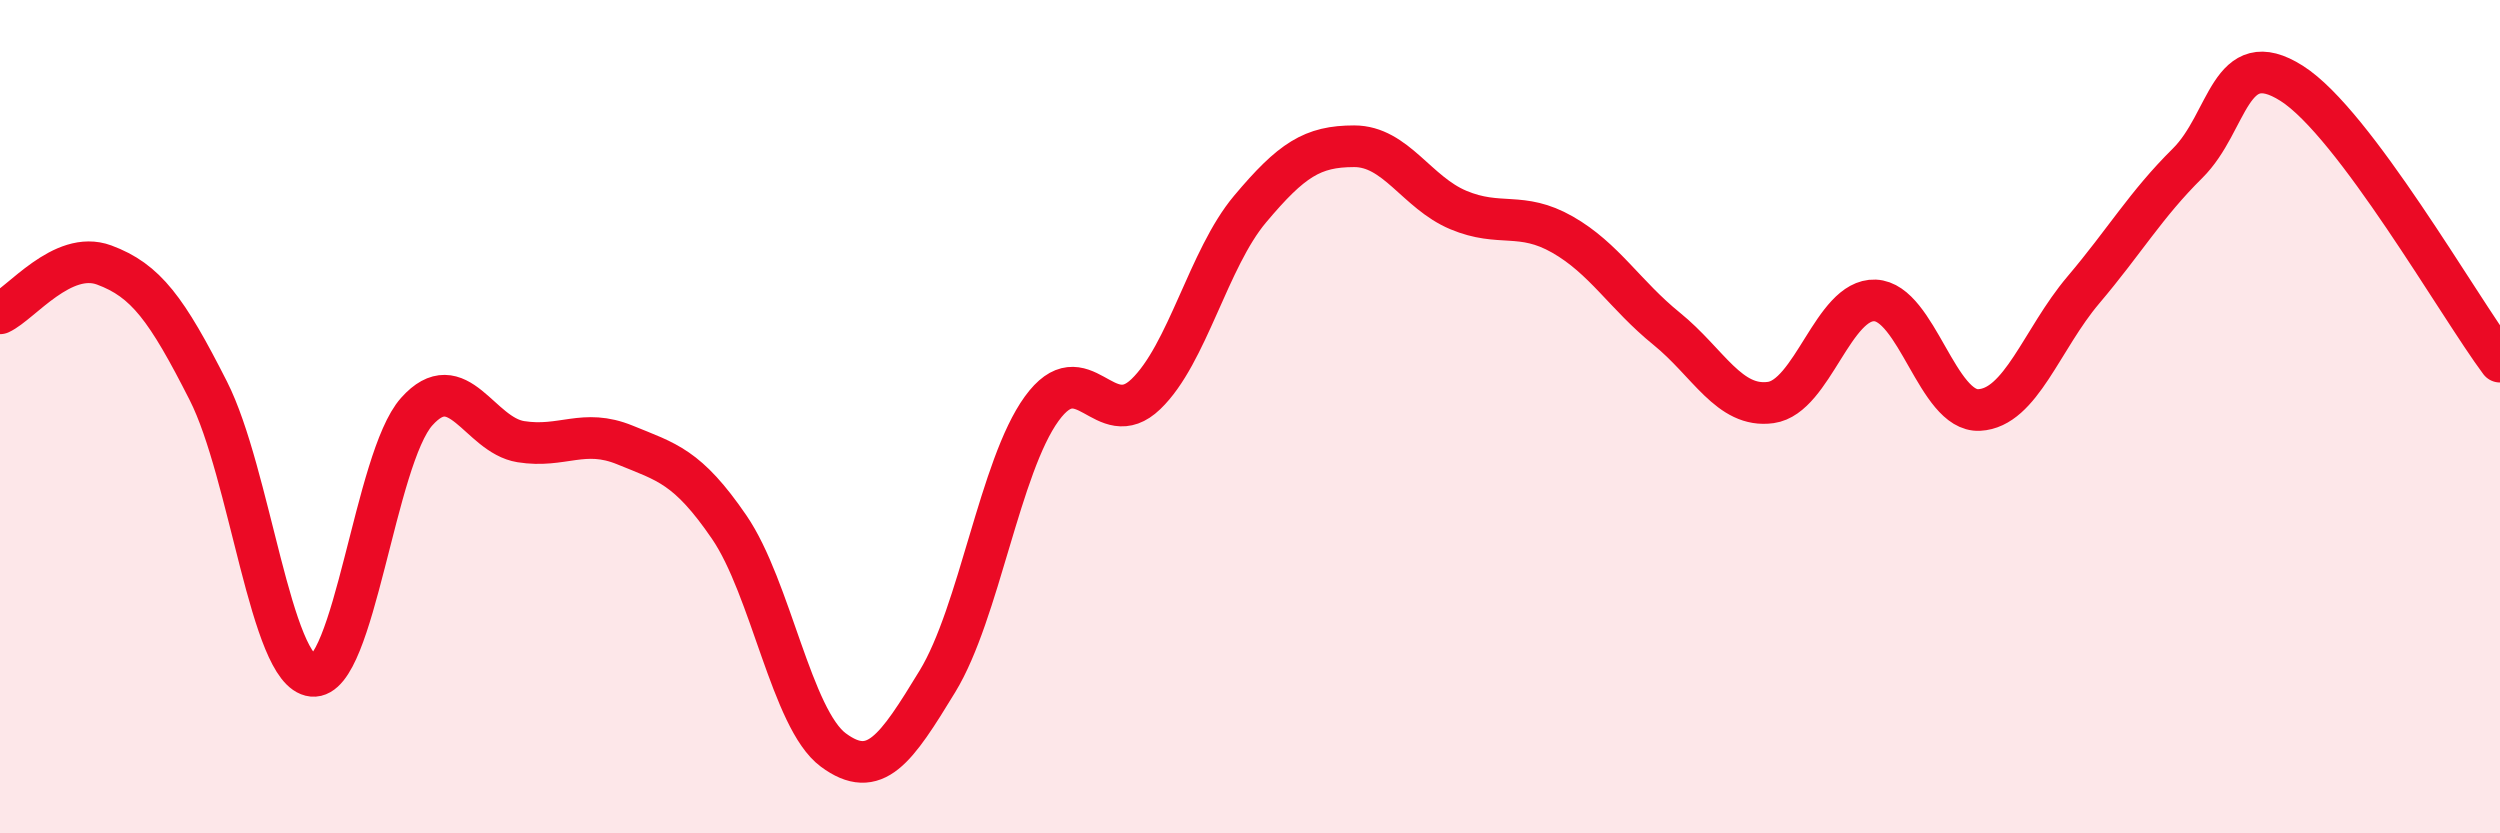
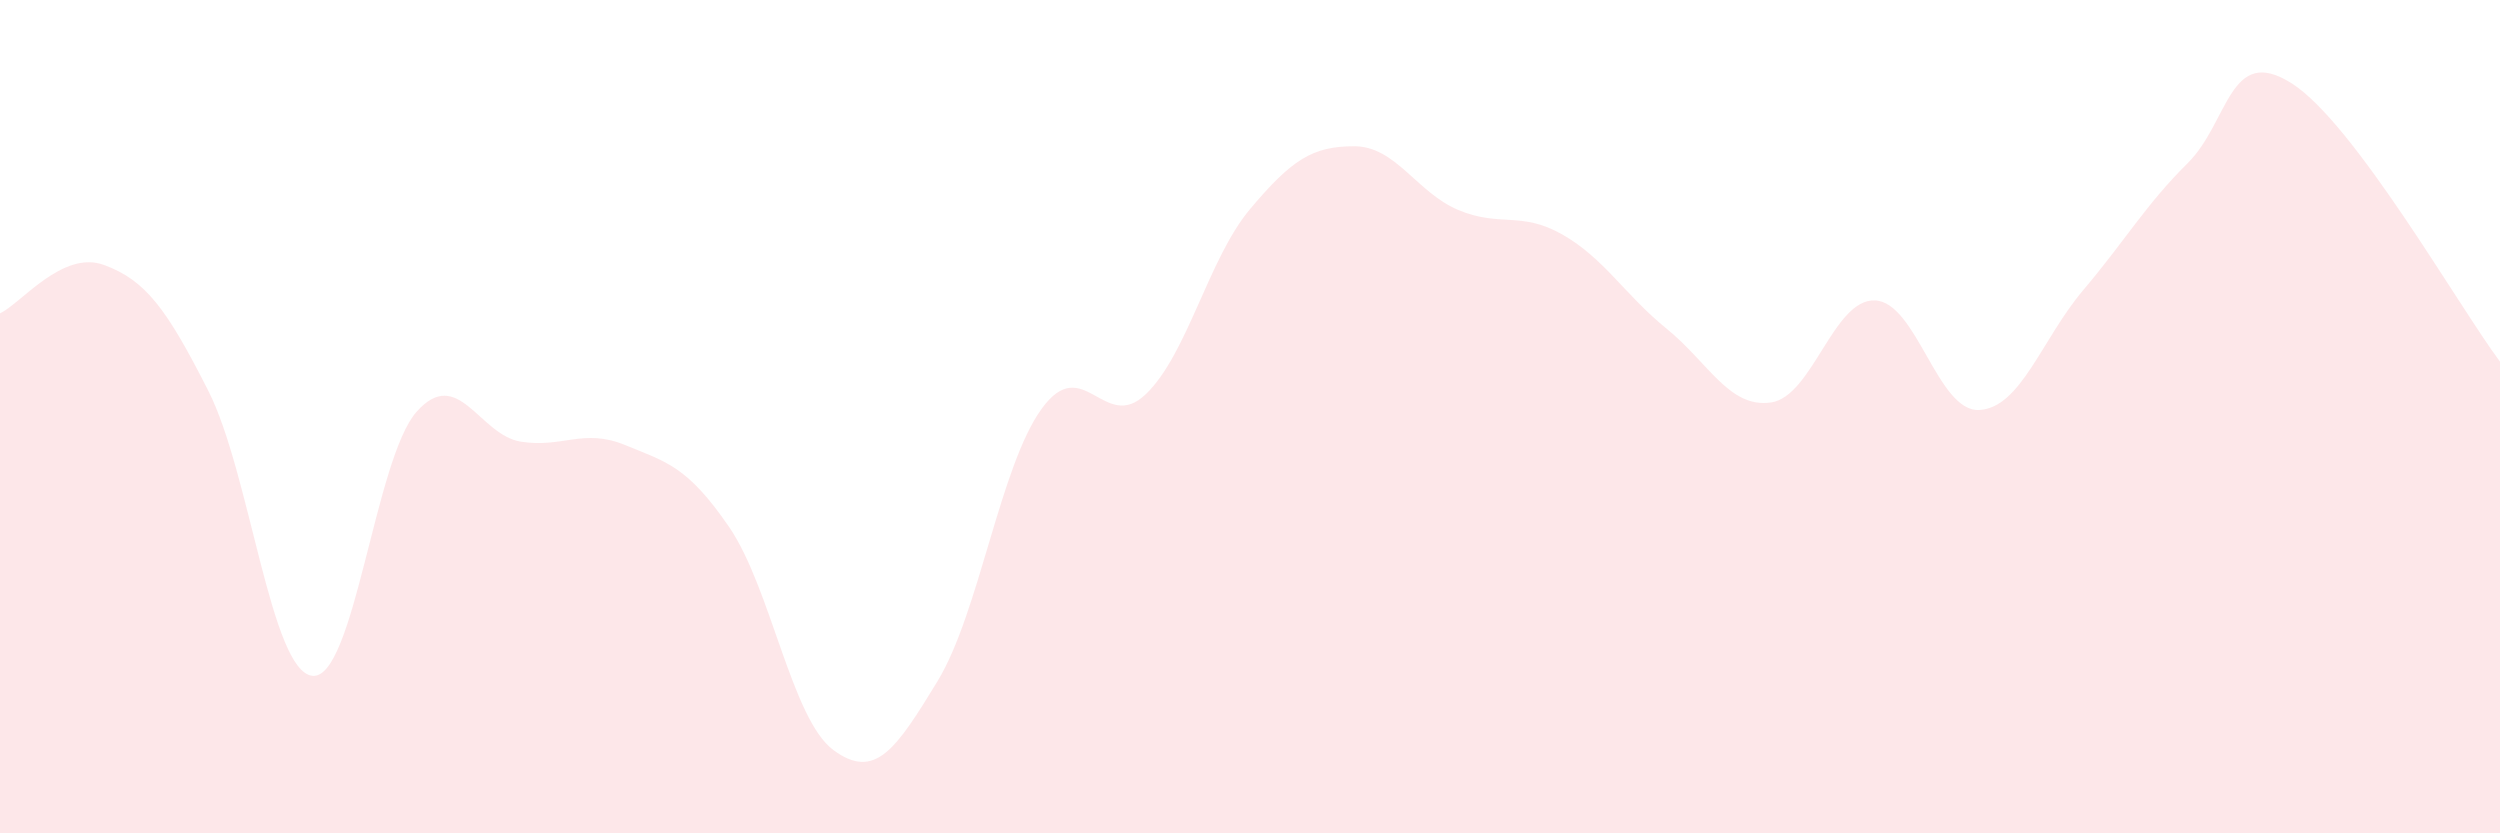
<svg xmlns="http://www.w3.org/2000/svg" width="60" height="20" viewBox="0 0 60 20">
  <path d="M 0,7.52 C 0.5,7.29 1.5,5.99 2.5,6.36 C 3.5,6.73 4,7.41 5,9.38 C 6,11.35 6.5,16.12 7.5,16.22 C 8.5,16.32 9,11 10,9.88 C 11,8.76 11.5,10.44 12.5,10.6 C 13.5,10.76 14,10.27 15,10.68 C 16,11.09 16.5,11.19 17.5,12.65 C 18.5,14.11 19,17.26 20,18 C 21,18.74 21.5,17.99 22.5,16.35 C 23.5,14.71 24,11.19 25,9.81 C 26,8.43 26.5,10.42 27.5,9.46 C 28.5,8.5 29,6.21 30,5.02 C 31,3.83 31.5,3.51 32.5,3.51 C 33.5,3.51 34,4.62 35,5.04 C 36,5.46 36.5,5.06 37.5,5.63 C 38.5,6.2 39,7.08 40,7.89 C 41,8.7 41.5,9.8 42.5,9.66 C 43.5,9.52 44,7.17 45,7.21 C 46,7.25 46.5,9.89 47.5,9.84 C 48.5,9.79 49,8.14 50,6.96 C 51,5.78 51.5,4.91 52.5,3.92 C 53.5,2.93 53.5,1.05 55,2 C 56.5,2.95 59,7.34 60,8.68L60 20L0 20Z" fill="#EB0A25" opacity="0.1" stroke-linecap="round" stroke-linejoin="round" />
-   <path d="M 0,7.52 C 0.5,7.29 1.5,5.99 2.5,6.36 C 3.5,6.73 4,7.41 5,9.38 C 6,11.35 6.5,16.12 7.5,16.22 C 8.5,16.32 9,11 10,9.88 C 11,8.76 11.5,10.44 12.5,10.6 C 13.5,10.76 14,10.27 15,10.68 C 16,11.09 16.5,11.19 17.5,12.65 C 18.5,14.11 19,17.26 20,18 C 21,18.74 21.5,17.99 22.5,16.35 C 23.5,14.71 24,11.19 25,9.81 C 26,8.43 26.5,10.42 27.5,9.46 C 28.5,8.5 29,6.21 30,5.02 C 31,3.83 31.5,3.51 32.5,3.51 C 33.5,3.51 34,4.62 35,5.04 C 36,5.46 36.5,5.06 37.5,5.63 C 38.5,6.2 39,7.08 40,7.89 C 41,8.7 41.5,9.8 42.5,9.66 C 43.5,9.52 44,7.17 45,7.21 C 46,7.25 46.5,9.89 47.5,9.84 C 48.5,9.79 49,8.14 50,6.96 C 51,5.78 51.5,4.91 52.5,3.92 C 53.5,2.93 53.5,1.05 55,2 C 56.5,2.95 59,7.34 60,8.68" stroke="#EB0A25" stroke-width="1" fill="none" stroke-linecap="round" stroke-linejoin="round" />
</svg>